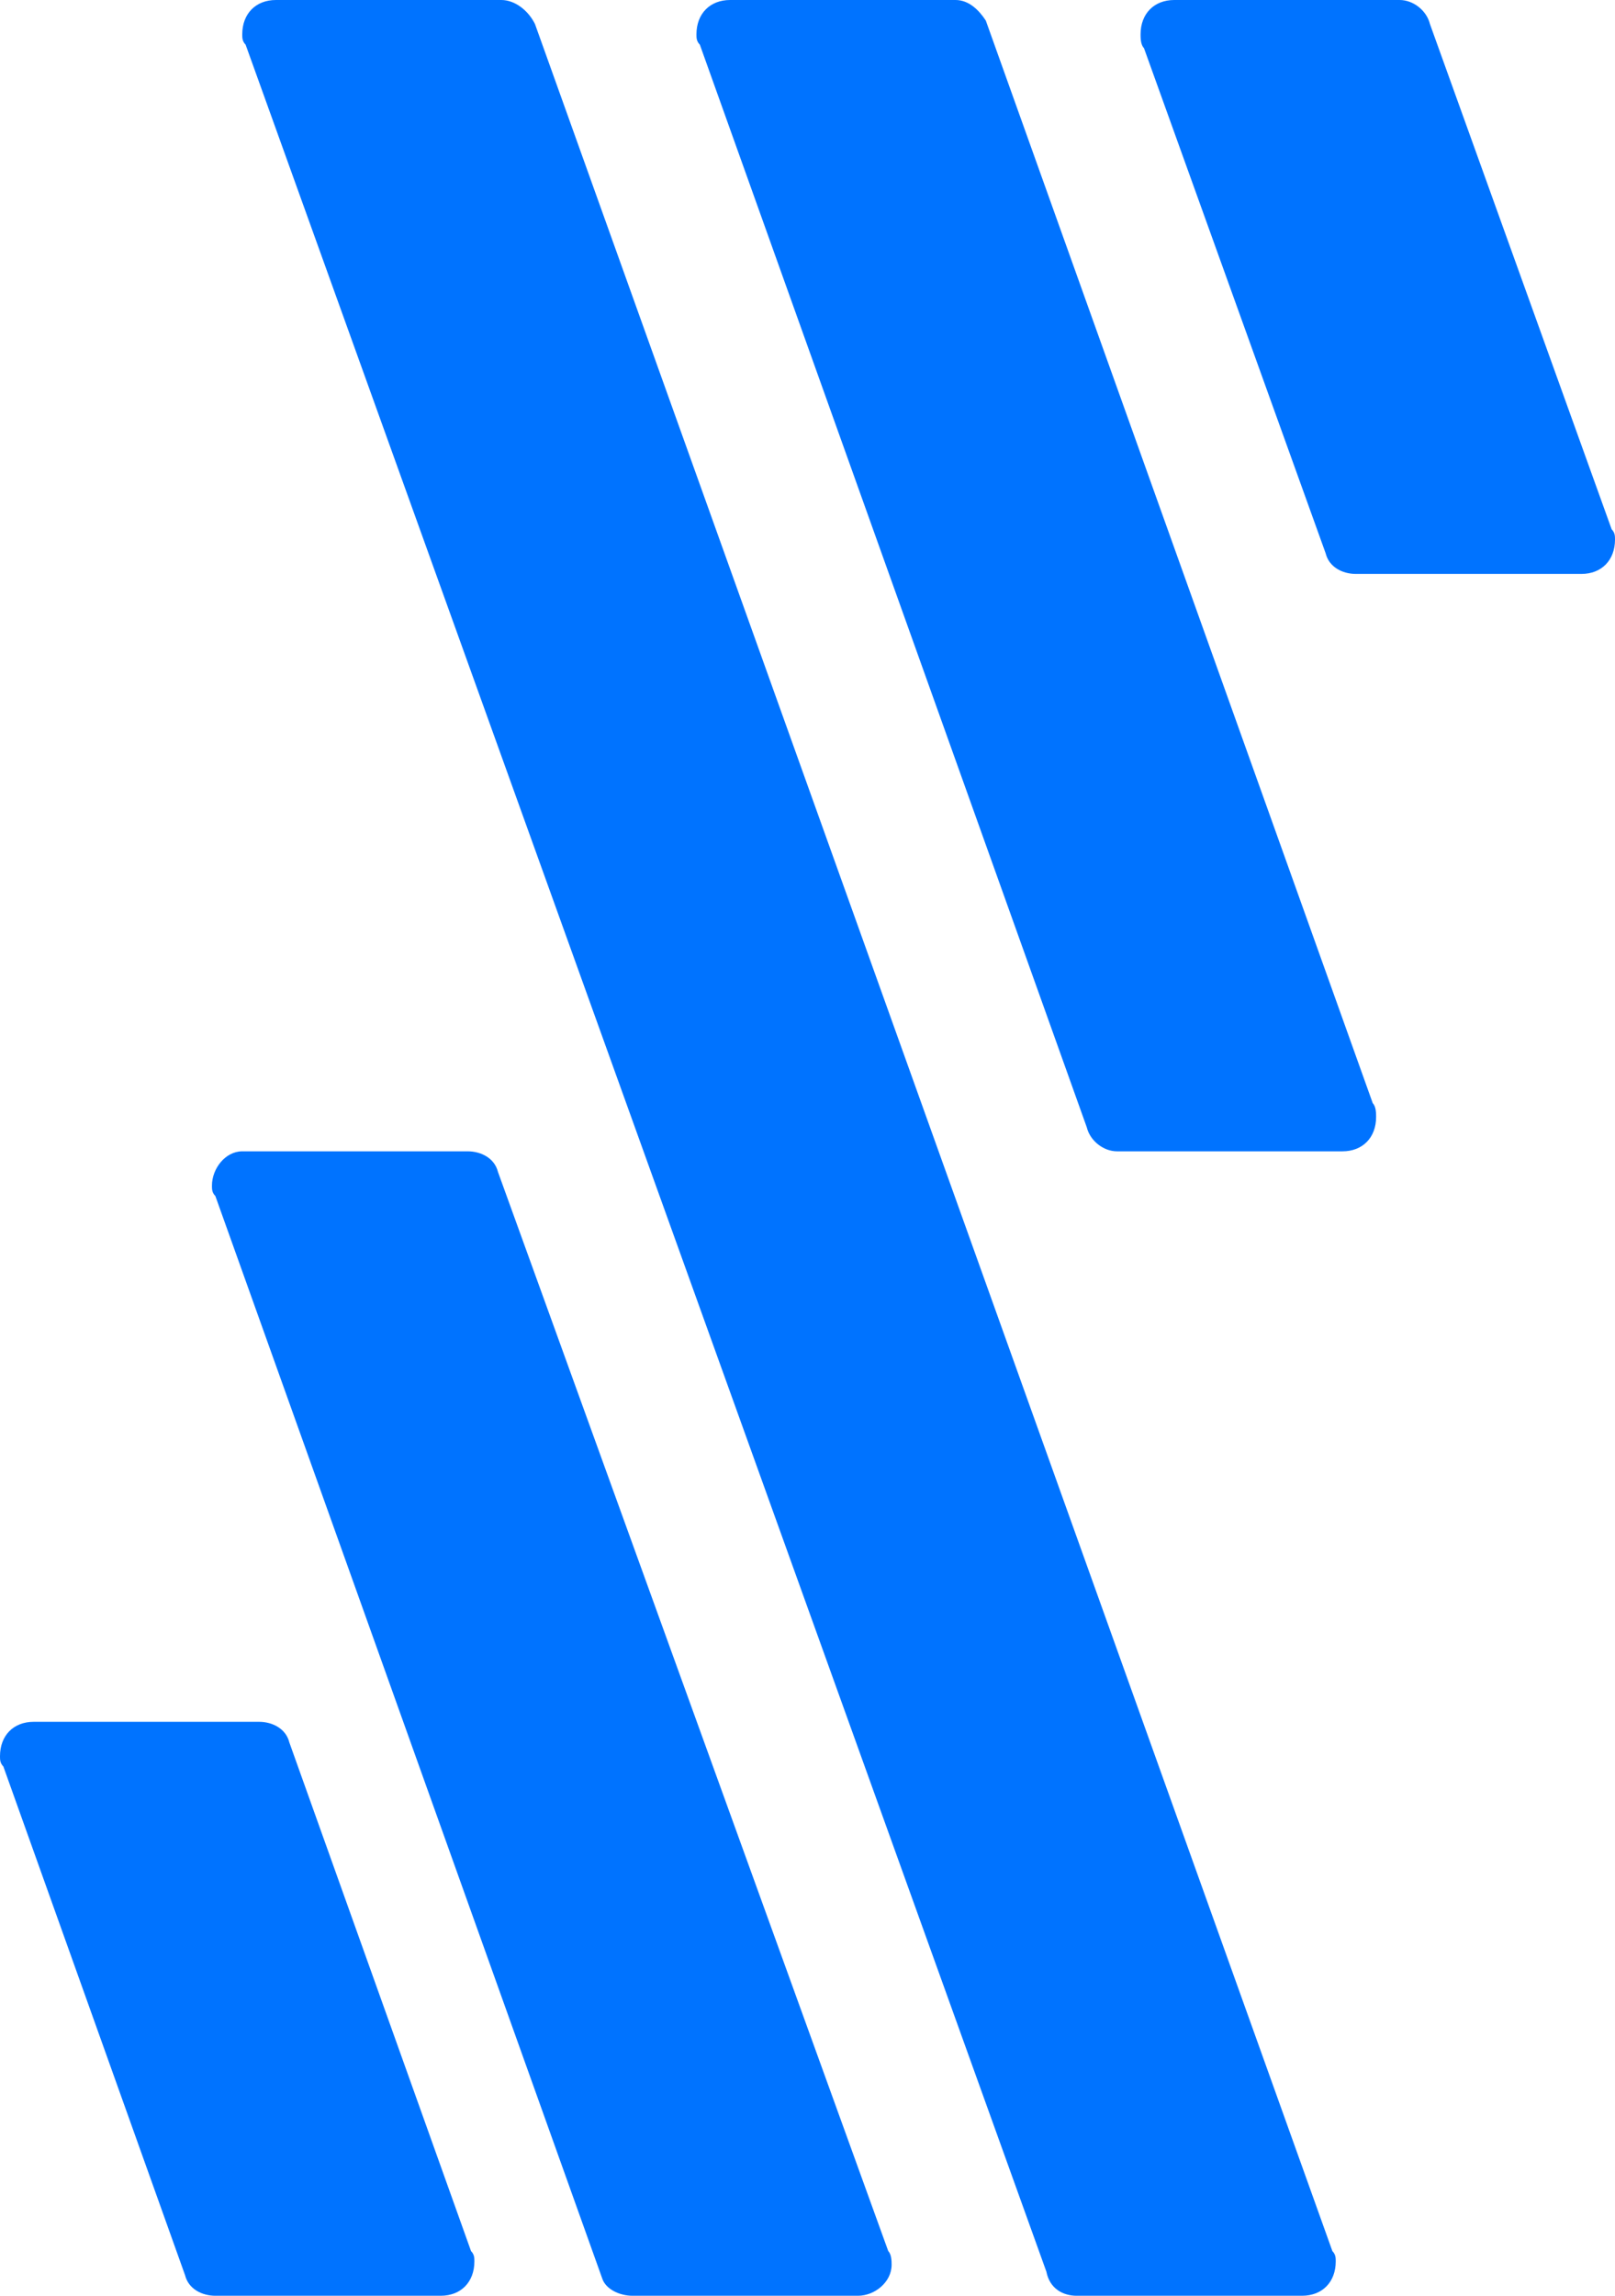
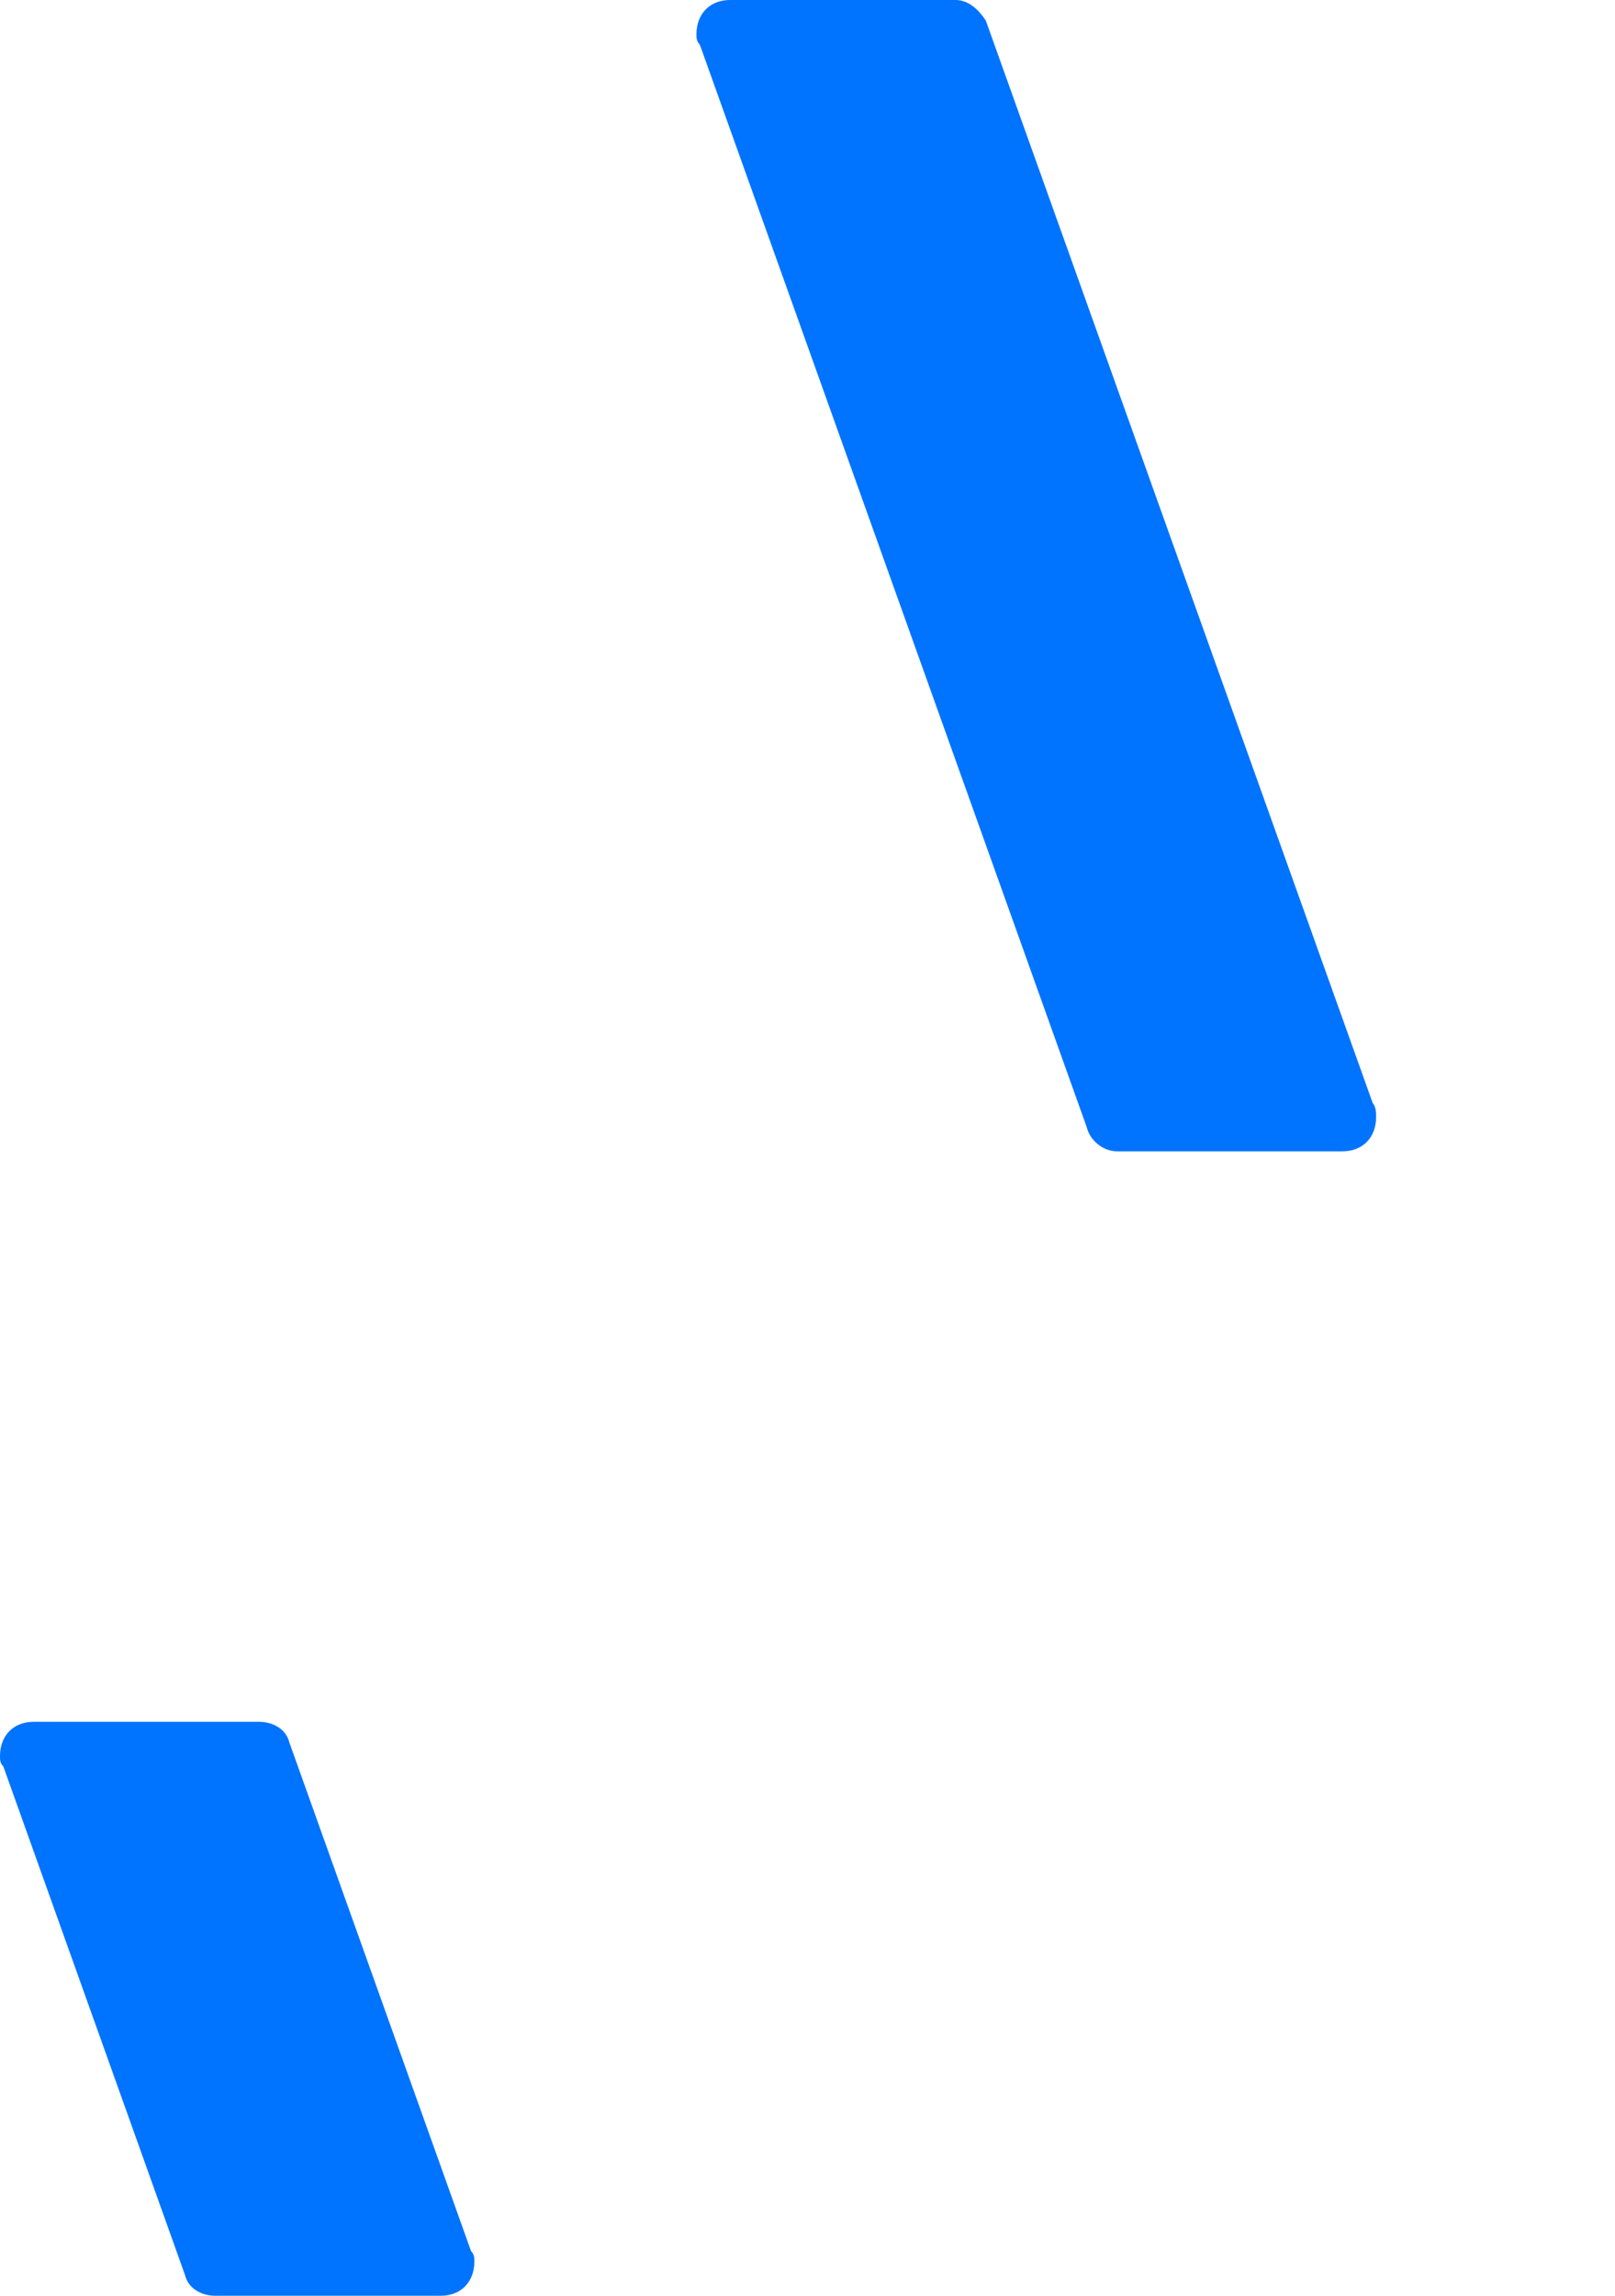
<svg xmlns="http://www.w3.org/2000/svg" width="38" height="54" viewBox="0 0 38 54" fill="none">
  <path d="M26.283 27.081H31.587C32.062 27.081 32.379 26.758 32.379 26.273C32.379 26.192 32.379 26.03 32.3 25.949L23.196 0.485C23.038 0.243 22.8 0 22.483 0H17.179C16.704 0 16.387 0.323 16.387 0.808C16.387 0.889 16.387 0.97 16.467 1.051L25.571 26.515C25.65 26.838 25.967 27.081 26.283 27.081Z" fill="#0073FF" />
-   <path d="M25.333 54H30.637C31.113 54 31.429 53.677 31.429 53.192C31.429 53.111 31.429 53.03 31.35 52.949L12.588 0.566C12.429 0.243 12.113 0 11.796 0H6.492C6.017 0 5.7 0.323 5.7 0.808C5.7 0.889 5.7 0.97 5.779 1.051L24.621 53.434C24.7 53.838 25.017 54 25.333 54Z" fill="#0073FF" />
-   <path d="M14.883 54H20.188C20.583 54 20.979 53.677 20.979 53.273C20.979 53.192 20.979 53.03 20.9 52.949L11.717 27.566C11.637 27.242 11.321 27.081 11.004 27.081H5.7C5.304 27.081 4.987 27.485 4.987 27.889C4.987 27.97 4.987 28.051 5.067 28.132L14.171 53.596C14.25 53.838 14.567 54 14.883 54Z" fill="#0073FF" />
-   <path d="M26.917 1.132L31.192 13.015C31.271 13.338 31.587 13.5 31.904 13.5H37.208C37.683 13.5 38 13.177 38 12.692C38 12.611 38 12.53 37.921 12.449L33.646 0.566C33.567 0.243 33.25 0 32.933 0H27.629C27.154 0 26.837 0.323 26.837 0.808C26.837 0.889 26.837 1.051 26.917 1.132Z" fill="#0073FF" />
  <path d="M5.067 54H10.371C10.846 54 11.162 53.677 11.162 53.192C11.162 53.111 11.162 53.03 11.083 52.949L6.808 40.985C6.729 40.662 6.412 40.5 6.096 40.5H0.792C0.317 40.5 0 40.823 0 41.308C0 41.389 0 41.47 0.079 41.551L4.354 53.515C4.433 53.838 4.75 54 5.067 54Z" fill="#0073FF" />
</svg>